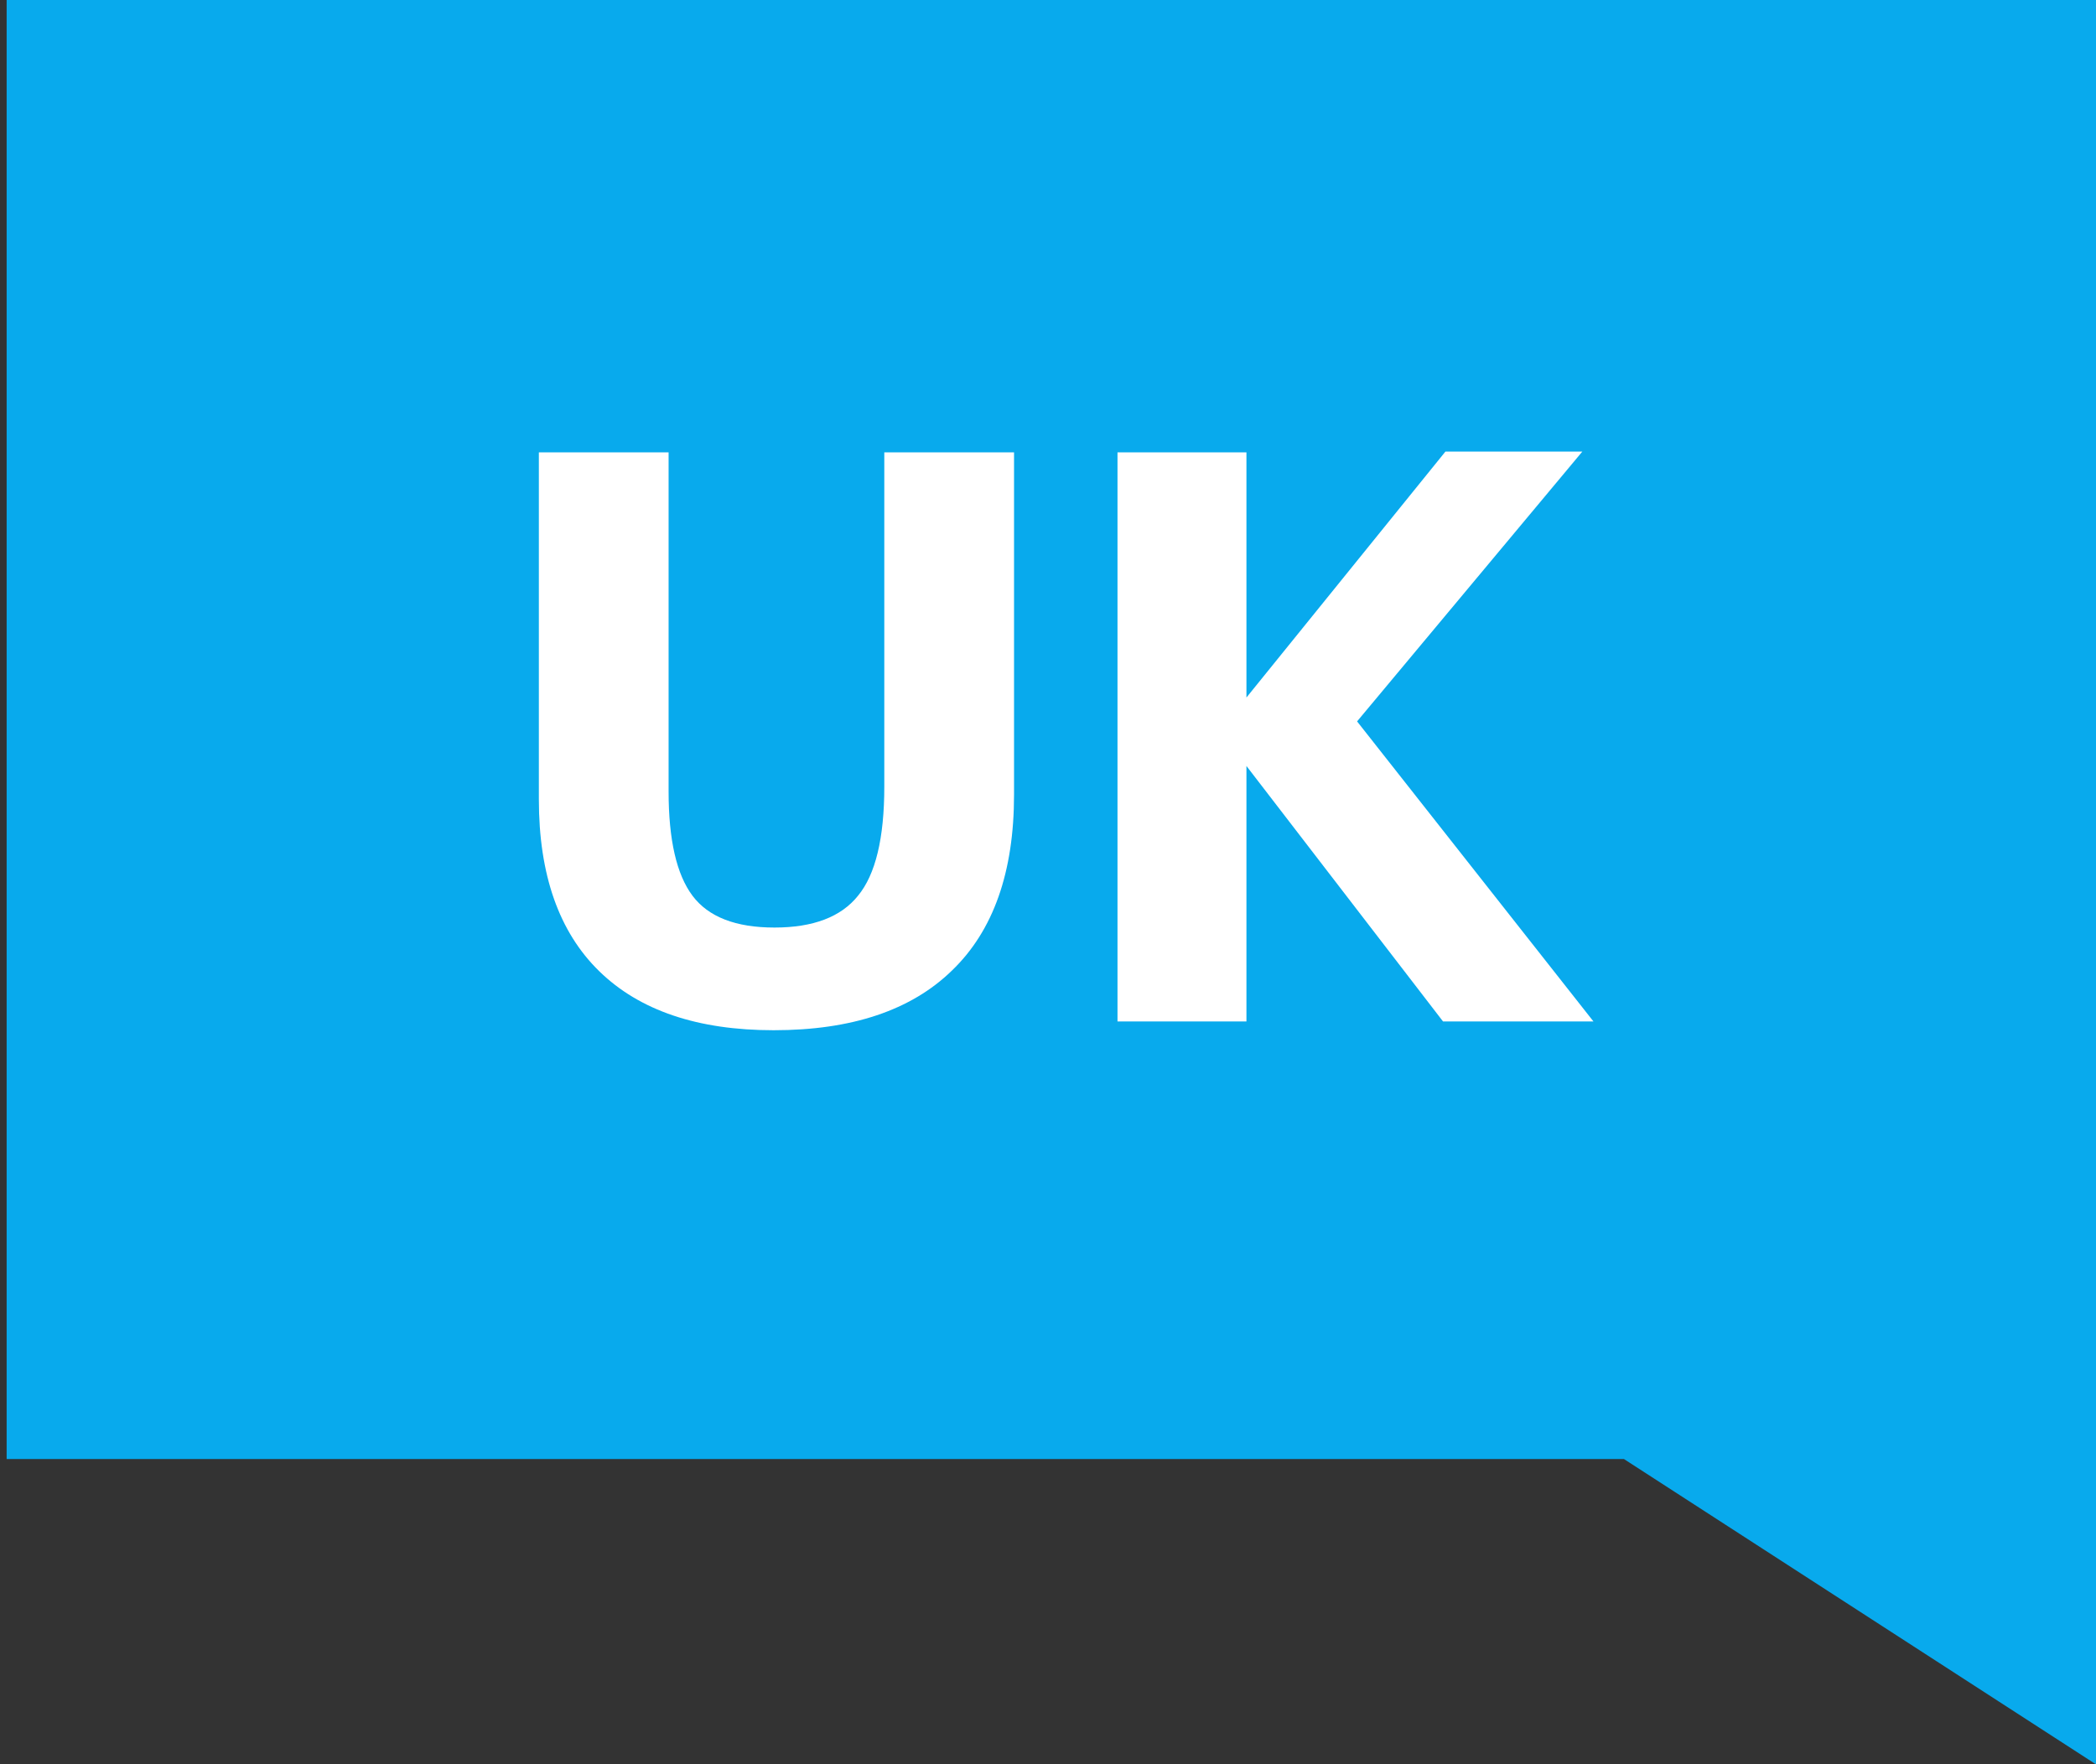
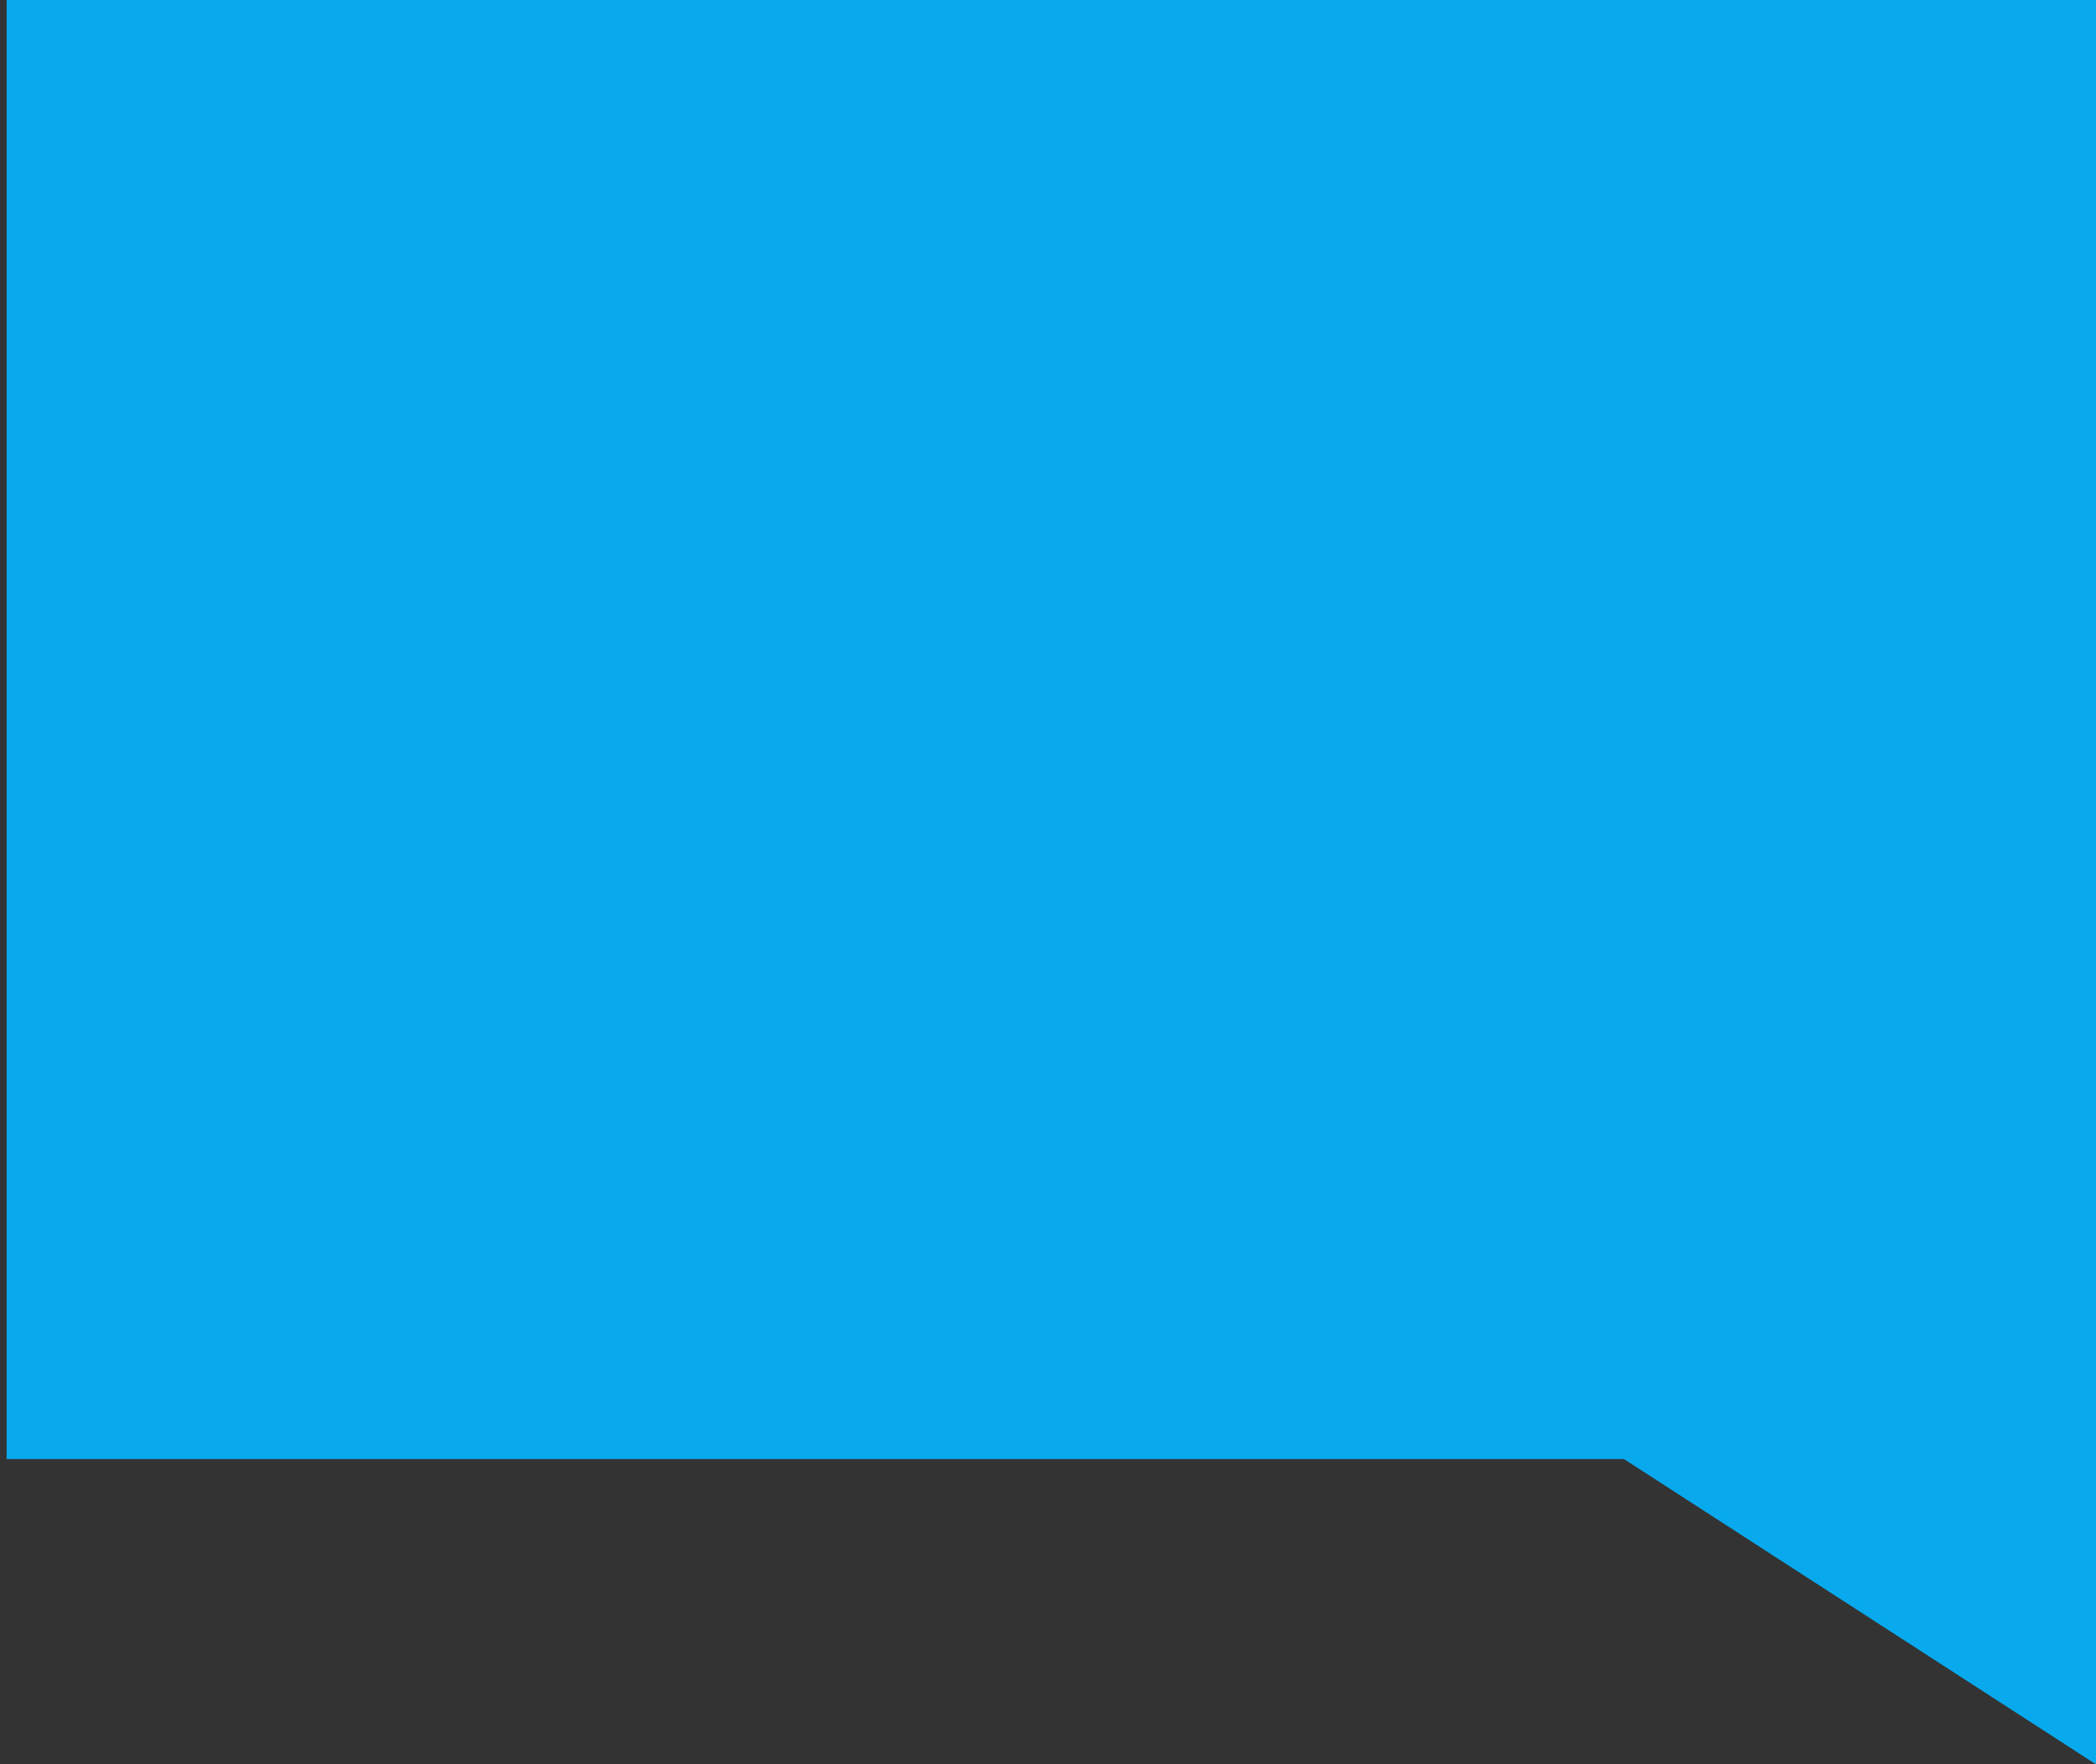
<svg xmlns="http://www.w3.org/2000/svg" width="158" height="133" viewBox="0 0 158 133" fill="none">
  <rect x="0" y="0" width="158" height="133" fill="#333333" stroke="none" />
  <path d="M158 0H0.5V109.986H122.419L158 133V0Z" fill="#08AAED" />
-   <path d="M58.32 77.66C52.6 77.66 48.22 76.18 45.18 73.22C42.14 70.26 40.62 65.94 40.62 60.26V34.1H50.4V59.66C50.4 63.3 51 65.92 52.2 67.52C53.4 69.12 55.46 69.92 58.38 69.92C61.3 69.92 63.4 69.12 64.68 67.52C66 65.92 66.66 63.18 66.66 59.3V34.1H76.44V59.9C76.44 65.74 74.88 70.16 71.76 73.16C68.68 76.16 64.2 77.66 58.32 77.66ZM84.239 34.1H93.959V52.58L108.959 34.04H119.279L102.299 54.38L120.119 77H108.779L93.959 57.74V77H84.239V34.1Z" fill="white" />
</svg>